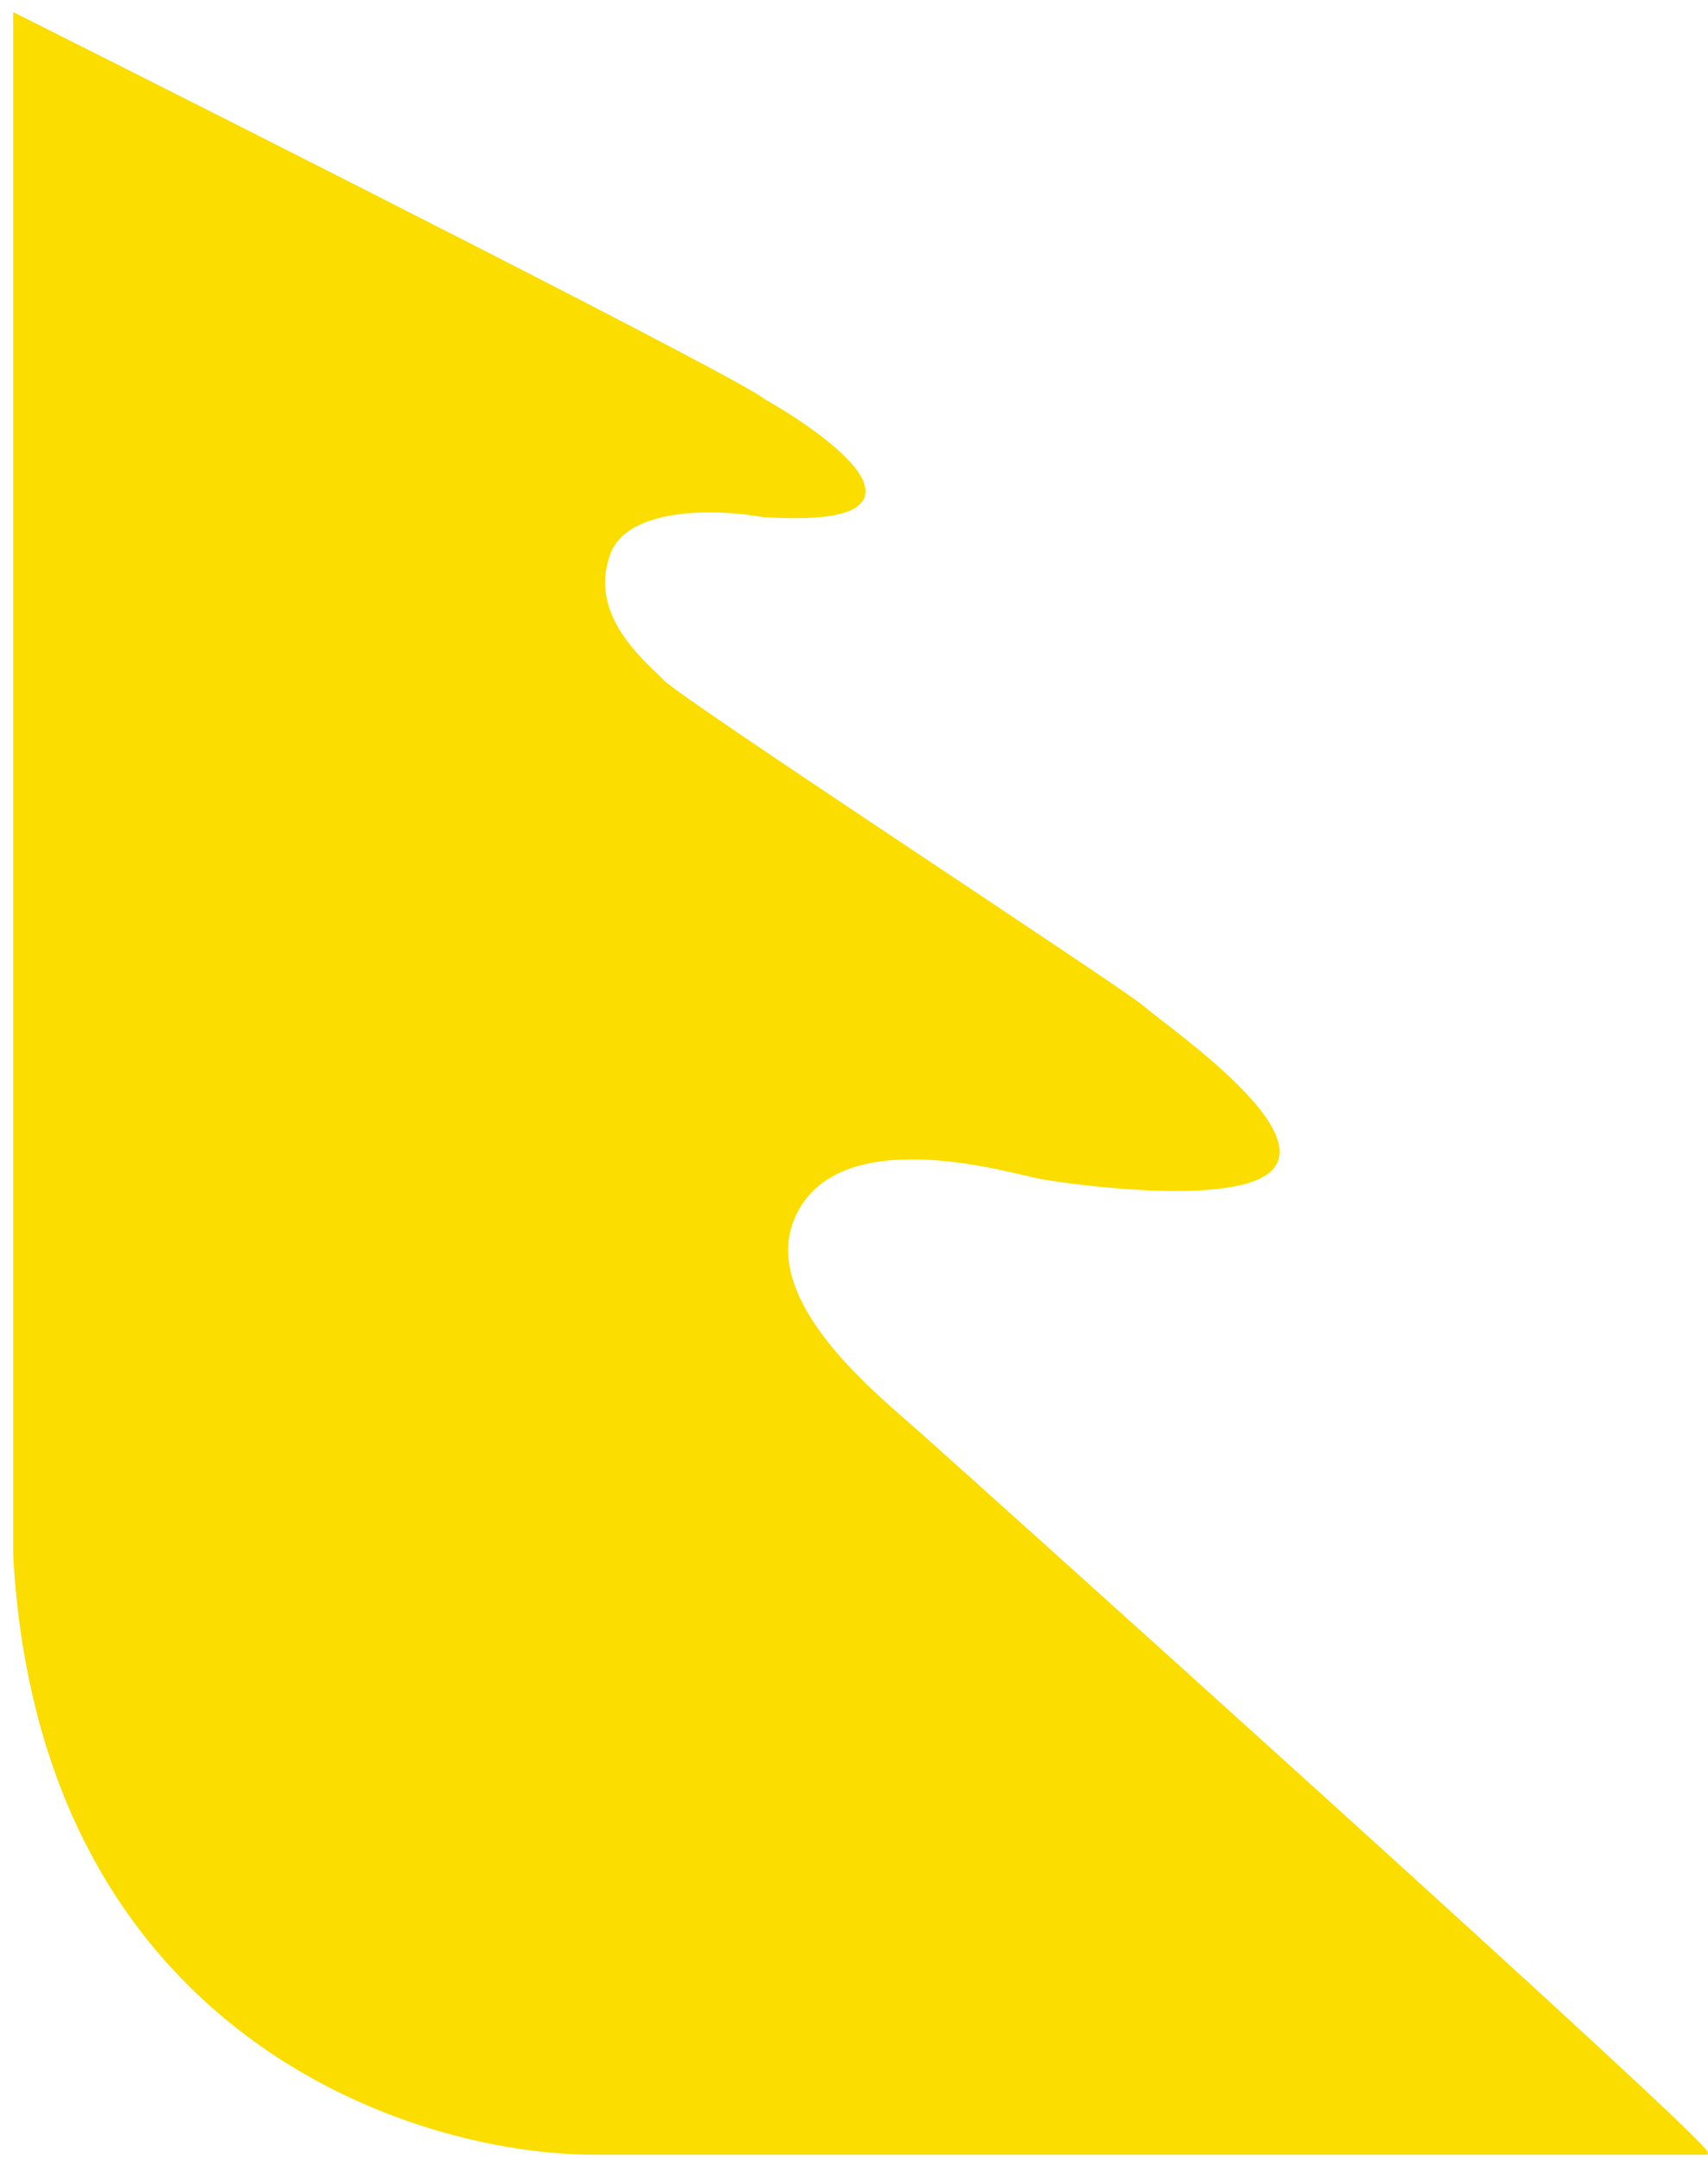
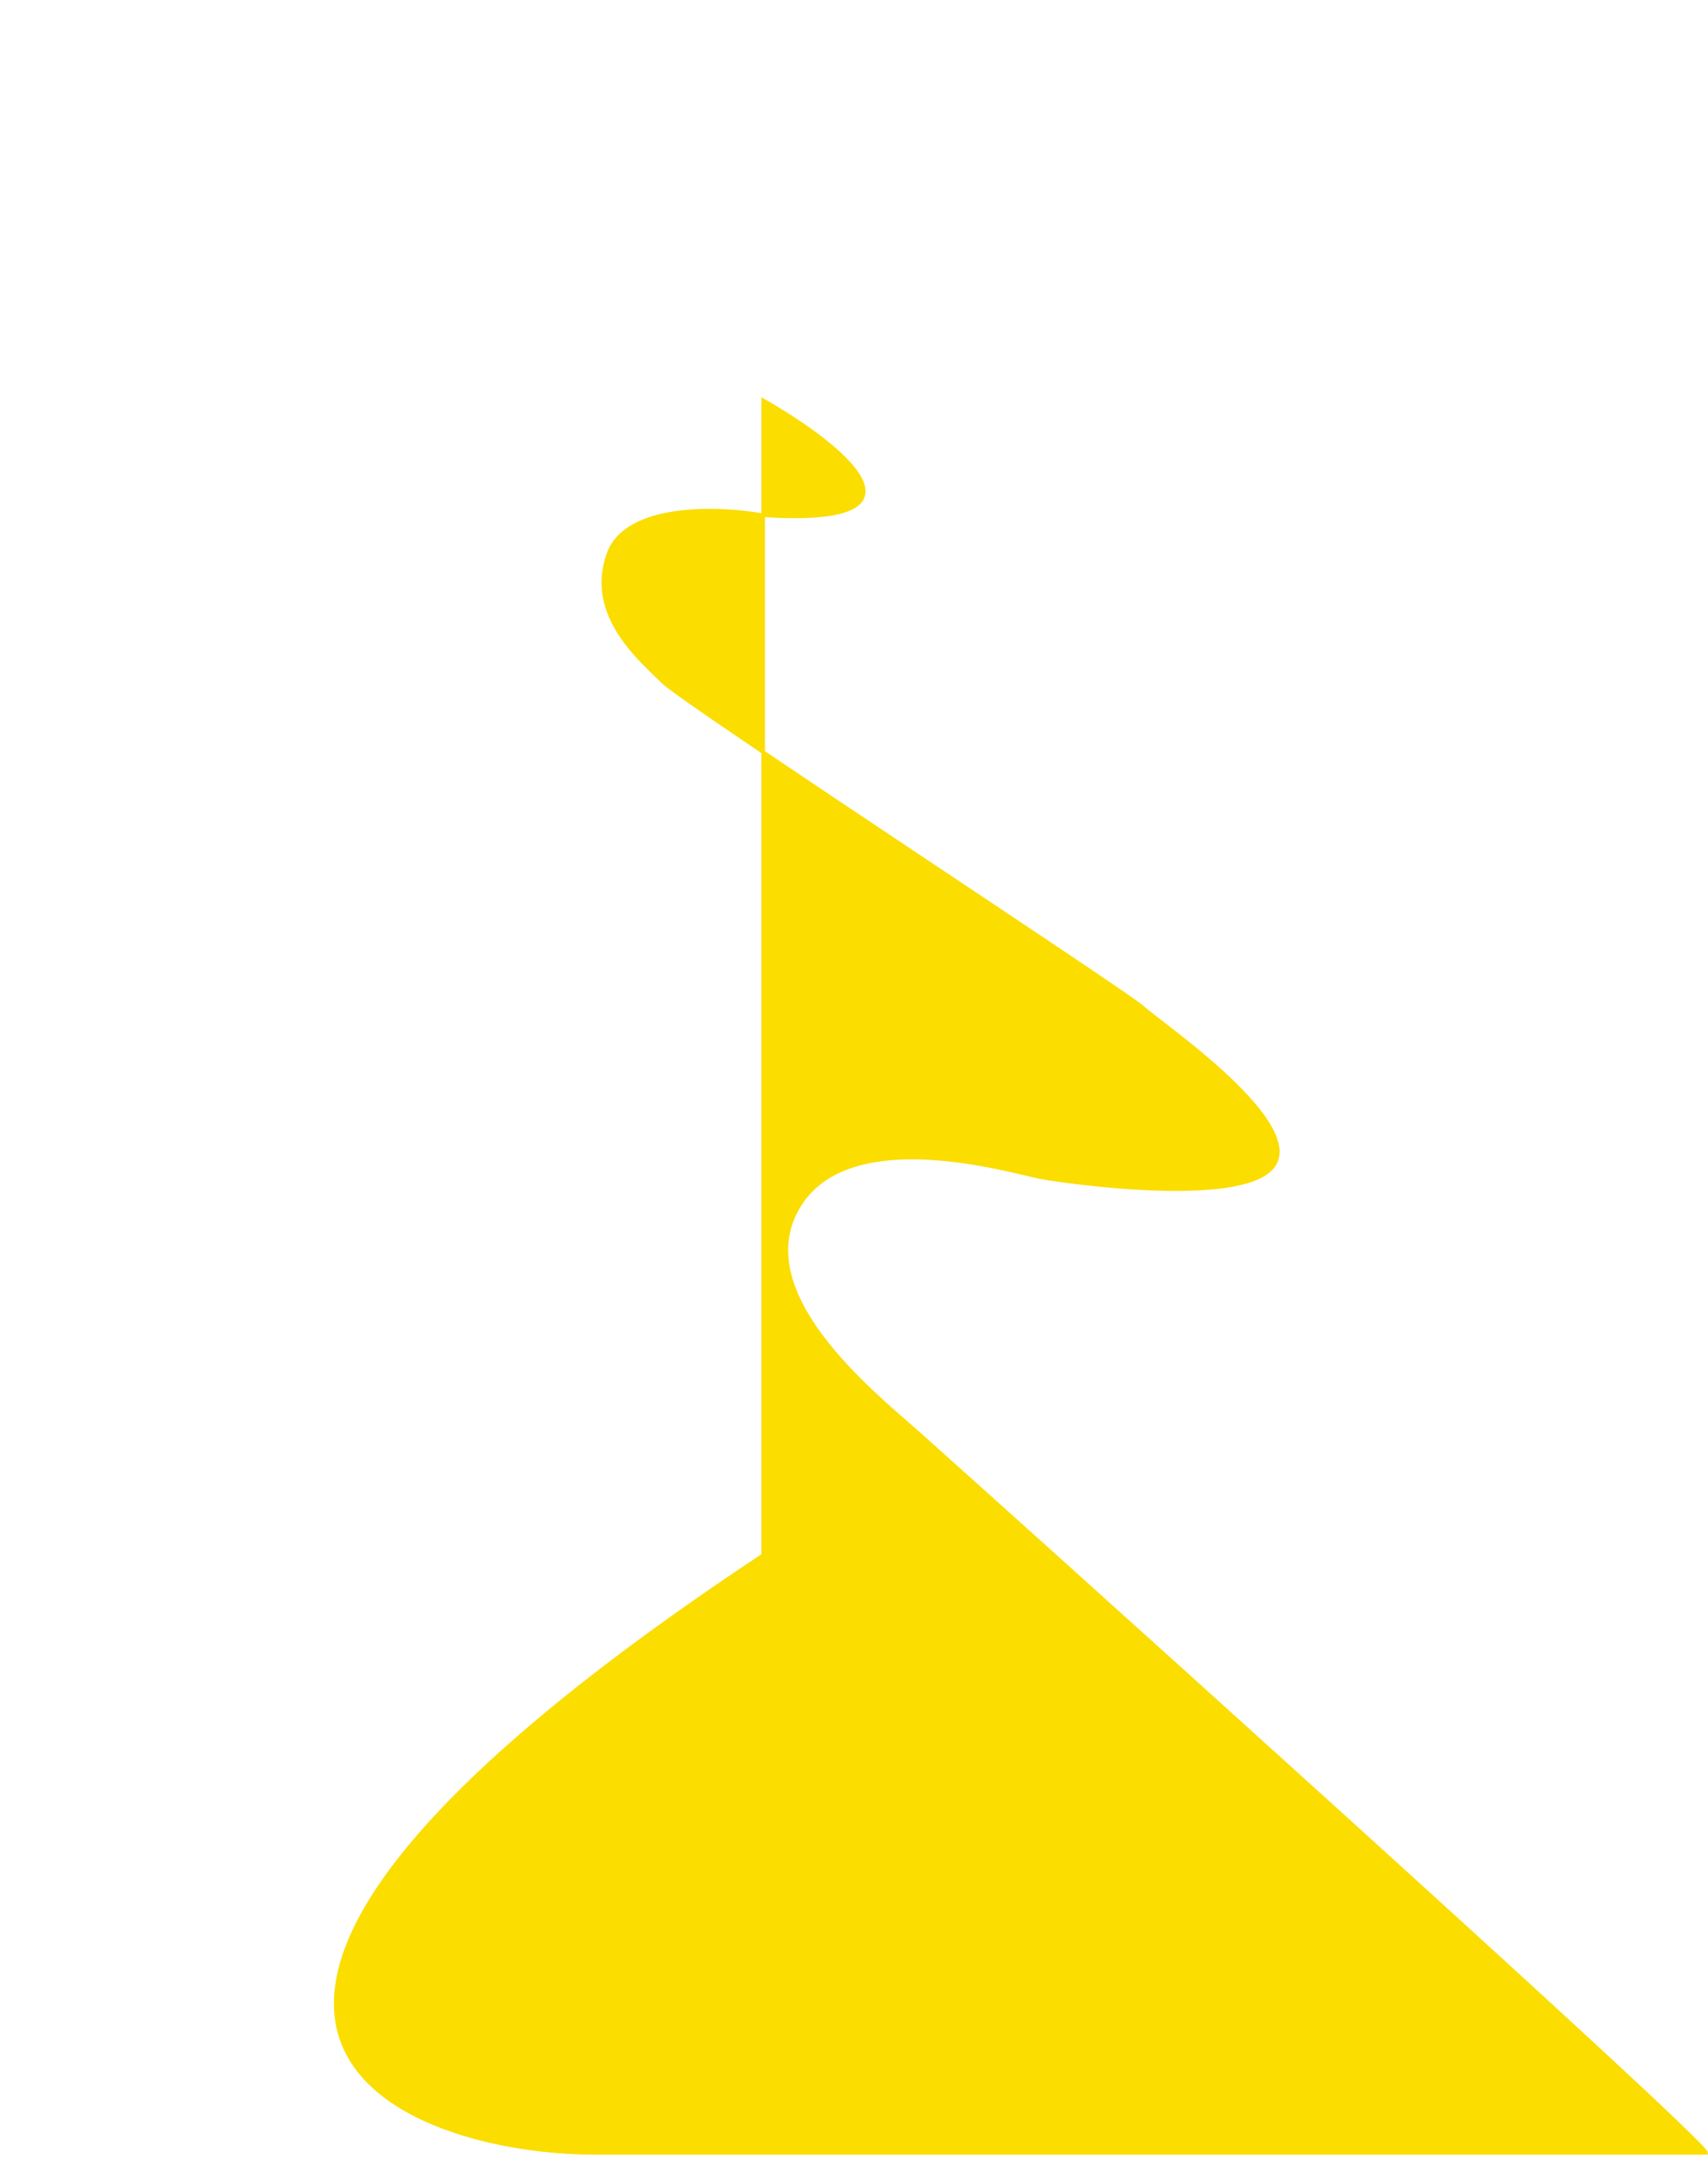
<svg xmlns="http://www.w3.org/2000/svg" fill="none" height="100%" overflow="visible" preserveAspectRatio="none" style="display: block;" viewBox="0 0 114 144" width="100%">
-   <path d="M39.656 143.663H113.874C113.874 142.834 64.006 98.044 61.117 95.487C58.228 92.929 49.905 86.294 53.276 80.557C56.646 74.82 67.582 78.207 69.44 78.552C71.297 78.898 83.609 80.626 85.122 77.585C86.635 74.543 77.281 68.184 76.249 67.217C75.217 66.249 45.641 46.895 44.265 45.513C42.889 44.131 39.106 41.09 40.619 36.942C41.83 33.624 48.002 33.855 50.937 34.385C63.098 35.159 56.004 29.593 50.937 26.713C49.671 25.551 17.118 9.087 1 1V103.781C2.761 135.687 27.505 143.663 39.656 143.663Z" fill="#FBDD00" id="Vector 102" stroke="#FBDD00" stroke-width="0.238" />
+   <path d="M39.656 143.663H113.874C113.874 142.834 64.006 98.044 61.117 95.487C58.228 92.929 49.905 86.294 53.276 80.557C56.646 74.82 67.582 78.207 69.44 78.552C71.297 78.898 83.609 80.626 85.122 77.585C86.635 74.543 77.281 68.184 76.249 67.217C75.217 66.249 45.641 46.895 44.265 45.513C42.889 44.131 39.106 41.09 40.619 36.942C41.83 33.624 48.002 33.855 50.937 34.385C63.098 35.159 56.004 29.593 50.937 26.713V103.781C2.761 135.687 27.505 143.663 39.656 143.663Z" fill="#FBDD00" id="Vector 102" stroke="#FBDD00" stroke-width="0.238" />
</svg>